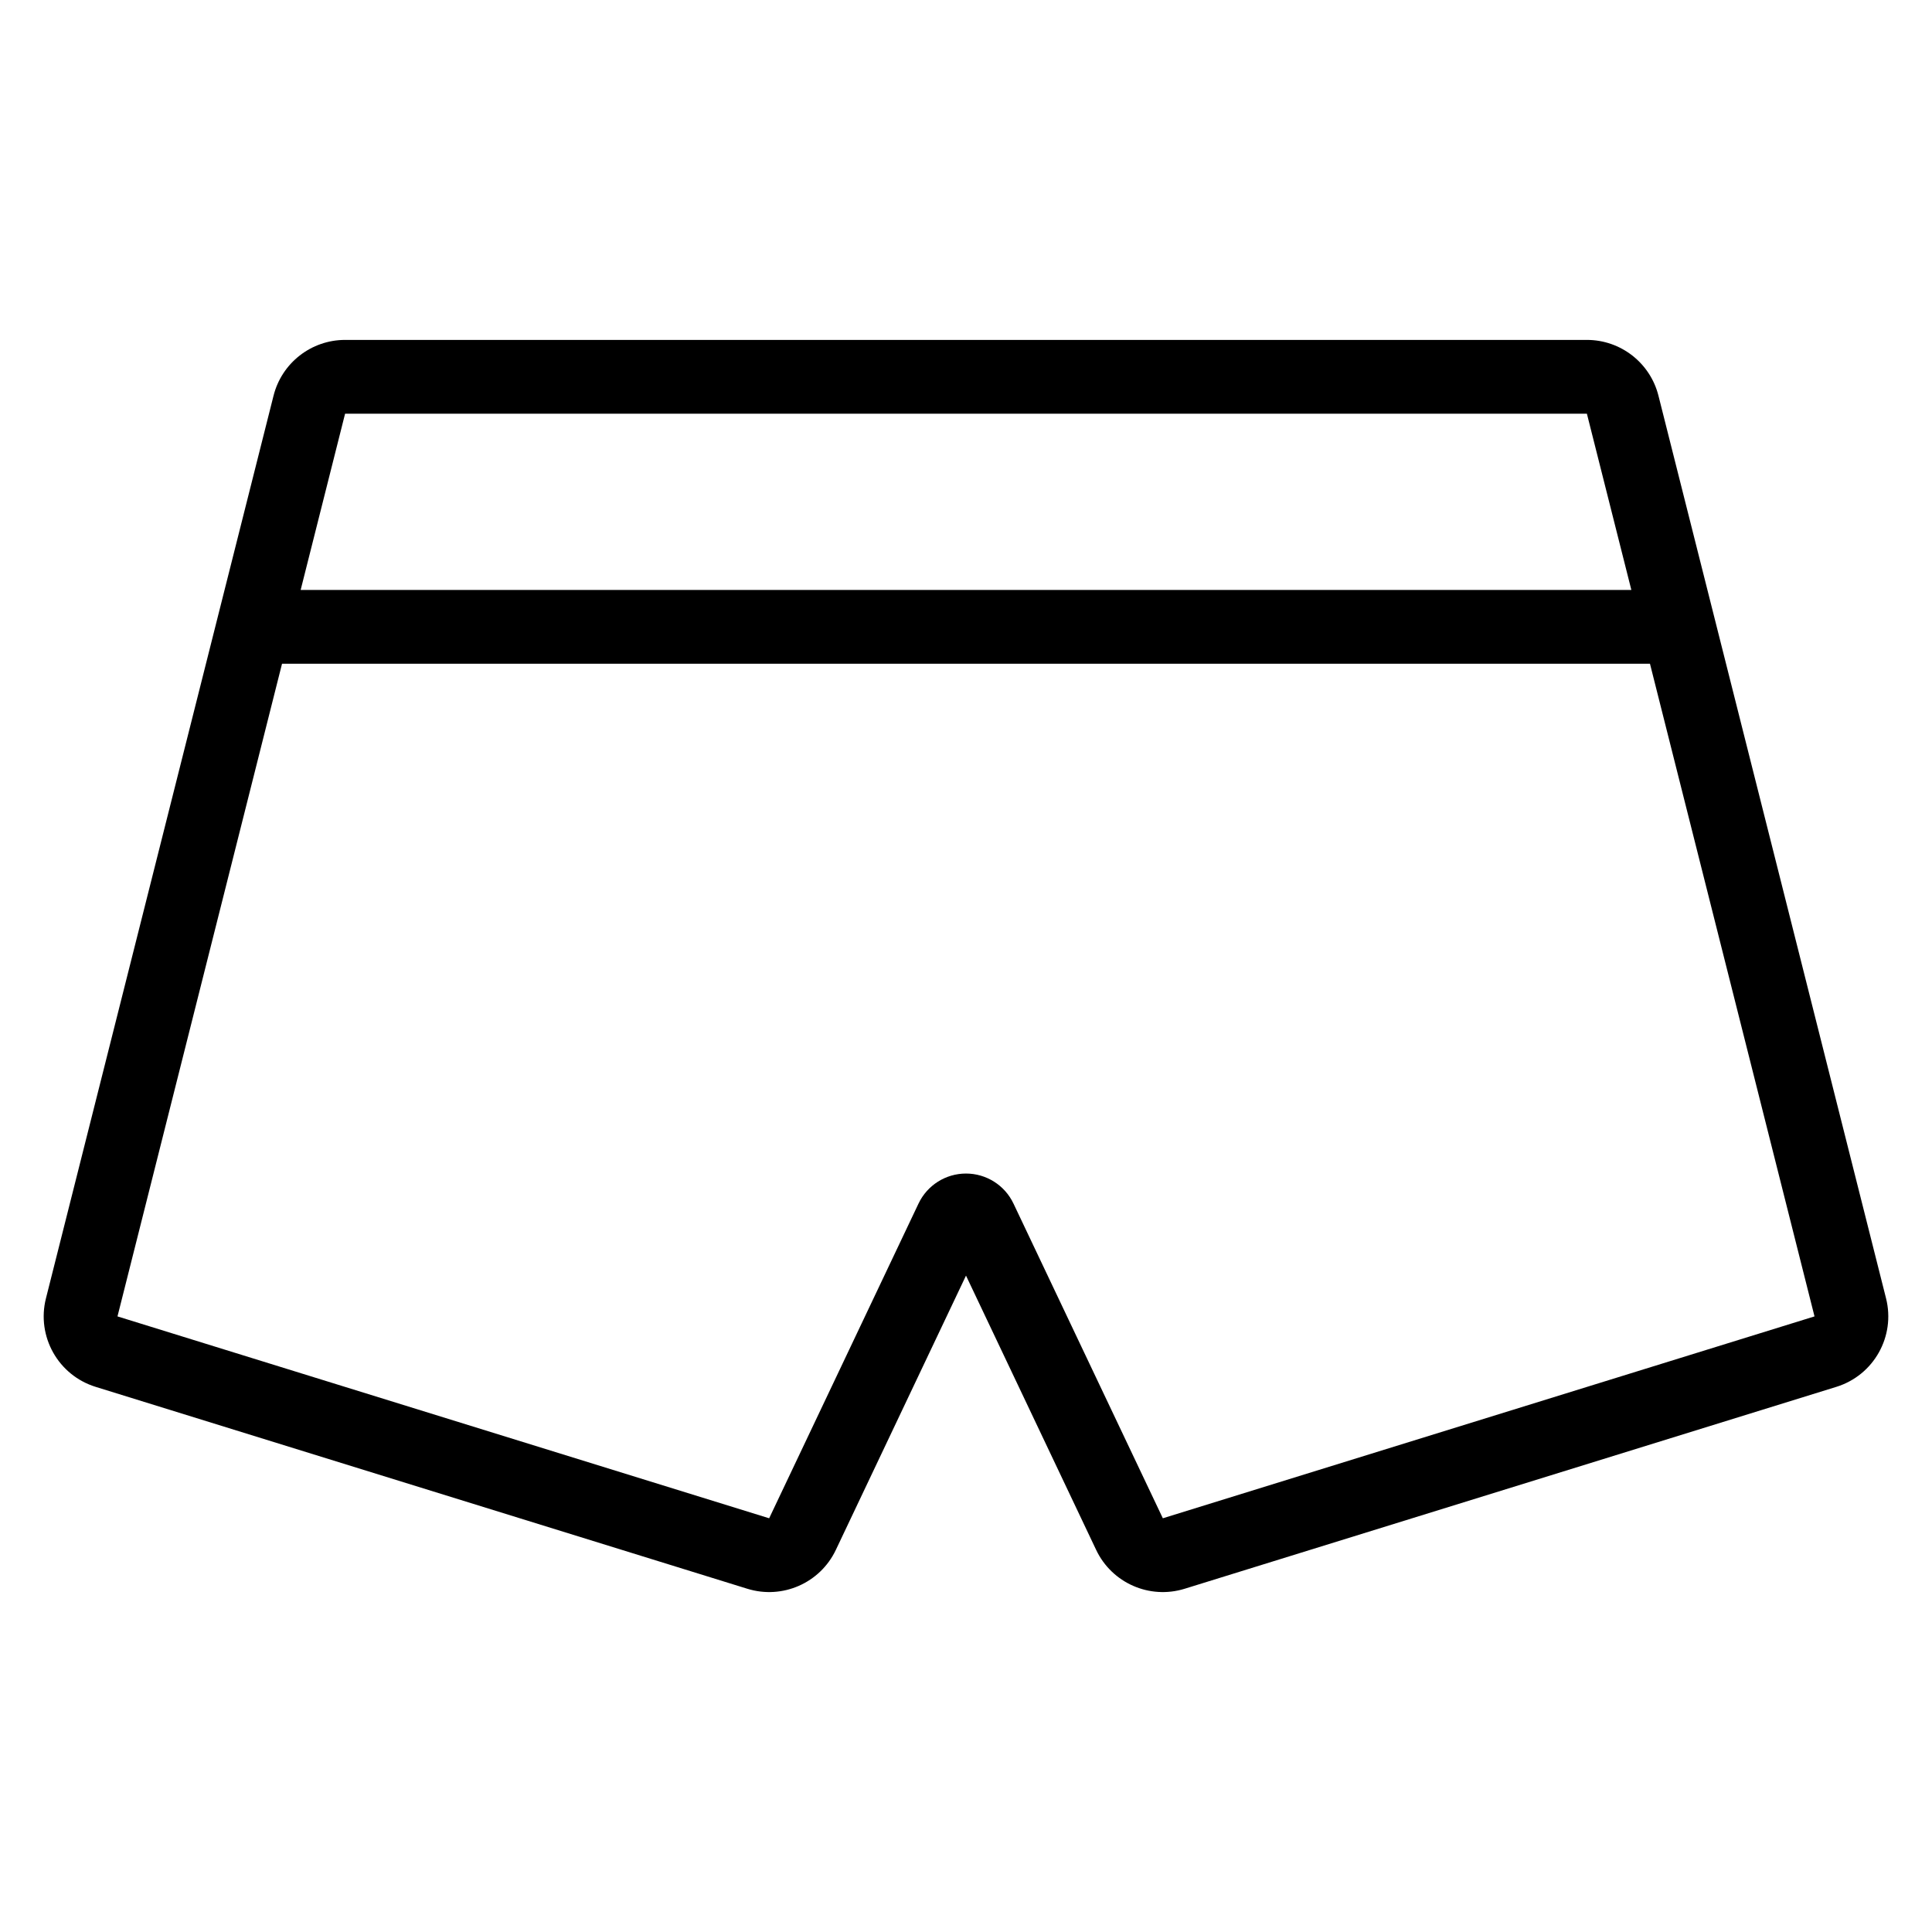
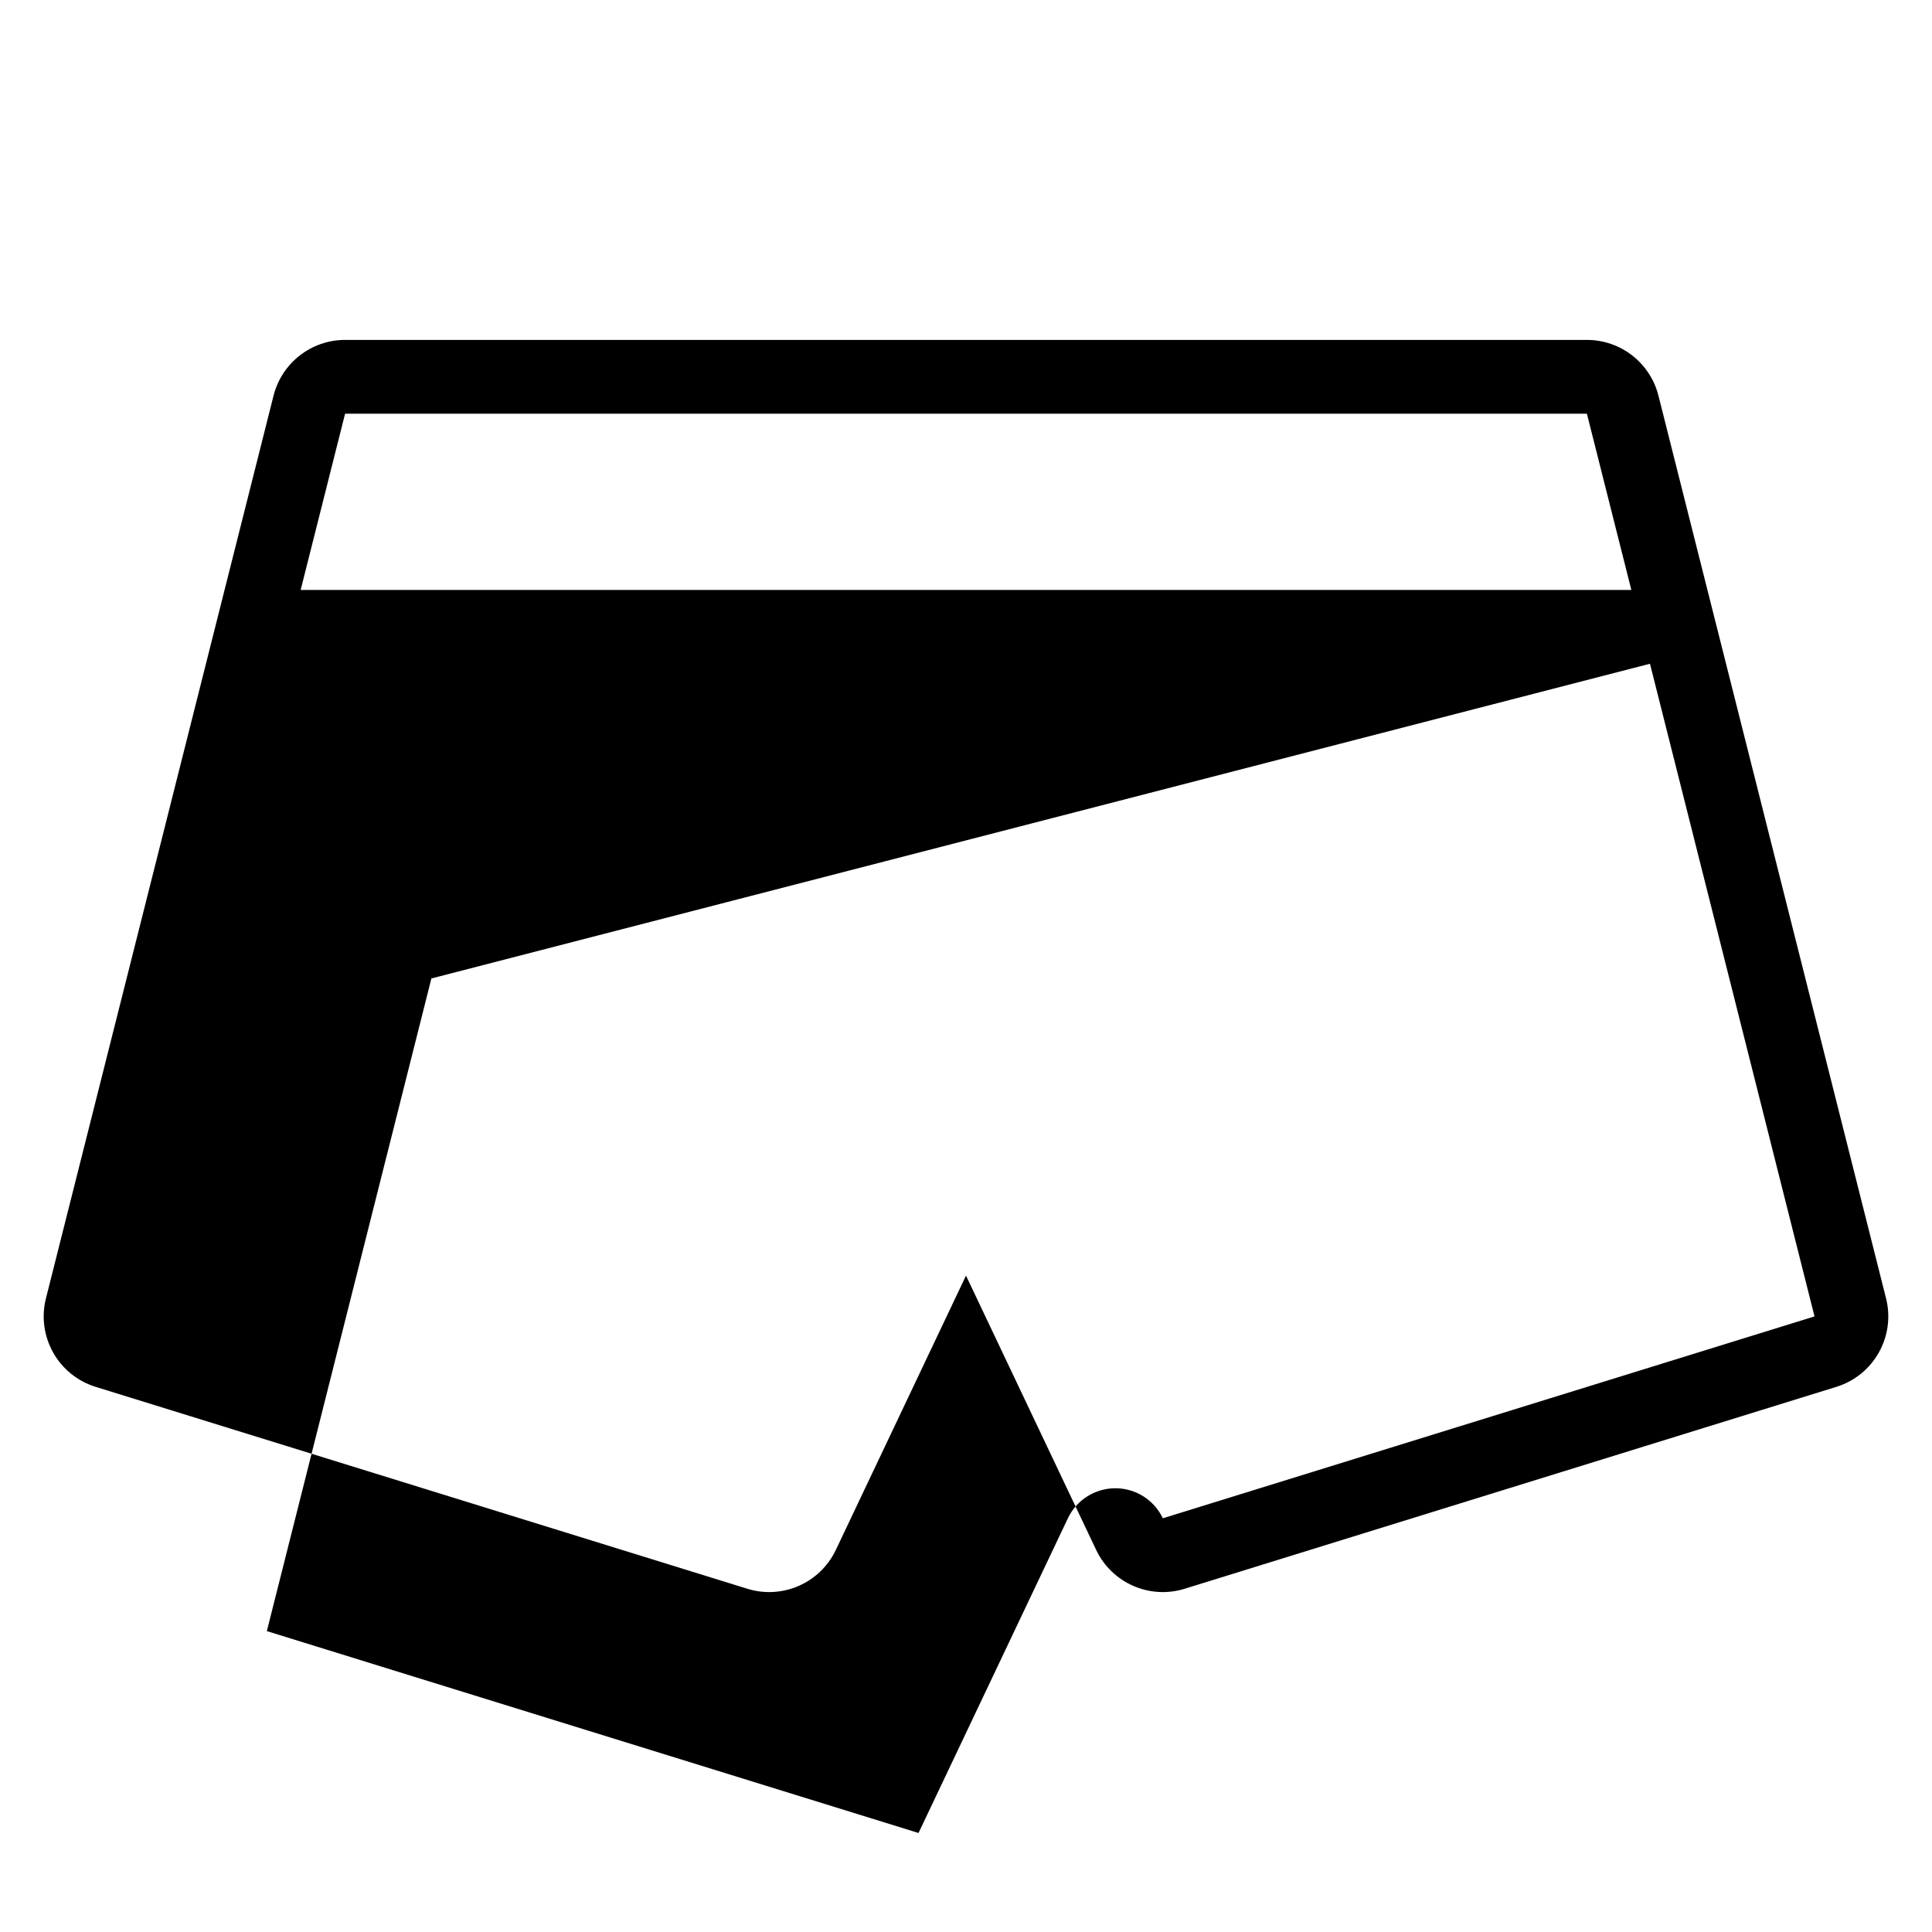
<svg xmlns="http://www.w3.org/2000/svg" fill="#000000" width="800px" height="800px" version="1.1" viewBox="144 144 512 512">
-   <path d="m400 482.05 34.492 72.691c4.172 8.785 14.16 13.176 23.453 10.297l172.7-53.504c9.93-3.074 15.719-13.379 13.176-23.461l-60.316-239.22c-2.191-8.684-10-14.773-18.961-14.773h-329.09c-8.957 0-16.77 6.09-18.961 14.773l-60.316 239.22c-2.543 10.082 3.242 20.387 13.176 23.461l172.7 53.504c9.293 2.879 19.285-1.512 23.453-10.297zm181.26-162.15 43.605 172.96-172.7 53.5s-24.148-50.879-39.582-83.402c-2.305-4.859-7.203-7.957-12.582-7.957s-10.277 3.098-12.582 7.957c-15.434 32.523-39.582 83.402-39.582 83.402l-172.7-53.5 43.605-172.96zm-4.934-19.555h-352.65l11.777-46.711h329.09z" fill-rule="evenodd" />
+   <path d="m400 482.05 34.492 72.691c4.172 8.785 14.16 13.176 23.453 10.297l172.7-53.504c9.93-3.074 15.719-13.379 13.176-23.461l-60.316-239.22c-2.191-8.684-10-14.773-18.961-14.773h-329.09c-8.957 0-16.77 6.09-18.961 14.773l-60.316 239.22c-2.543 10.082 3.242 20.387 13.176 23.461l172.7 53.504c9.293 2.879 19.285-1.512 23.453-10.297zm181.26-162.15 43.605 172.96-172.7 53.5c-2.305-4.859-7.203-7.957-12.582-7.957s-10.277 3.098-12.582 7.957c-15.434 32.523-39.582 83.402-39.582 83.402l-172.7-53.5 43.605-172.96zm-4.934-19.555h-352.65l11.777-46.711h329.09z" fill-rule="evenodd" />
</svg>